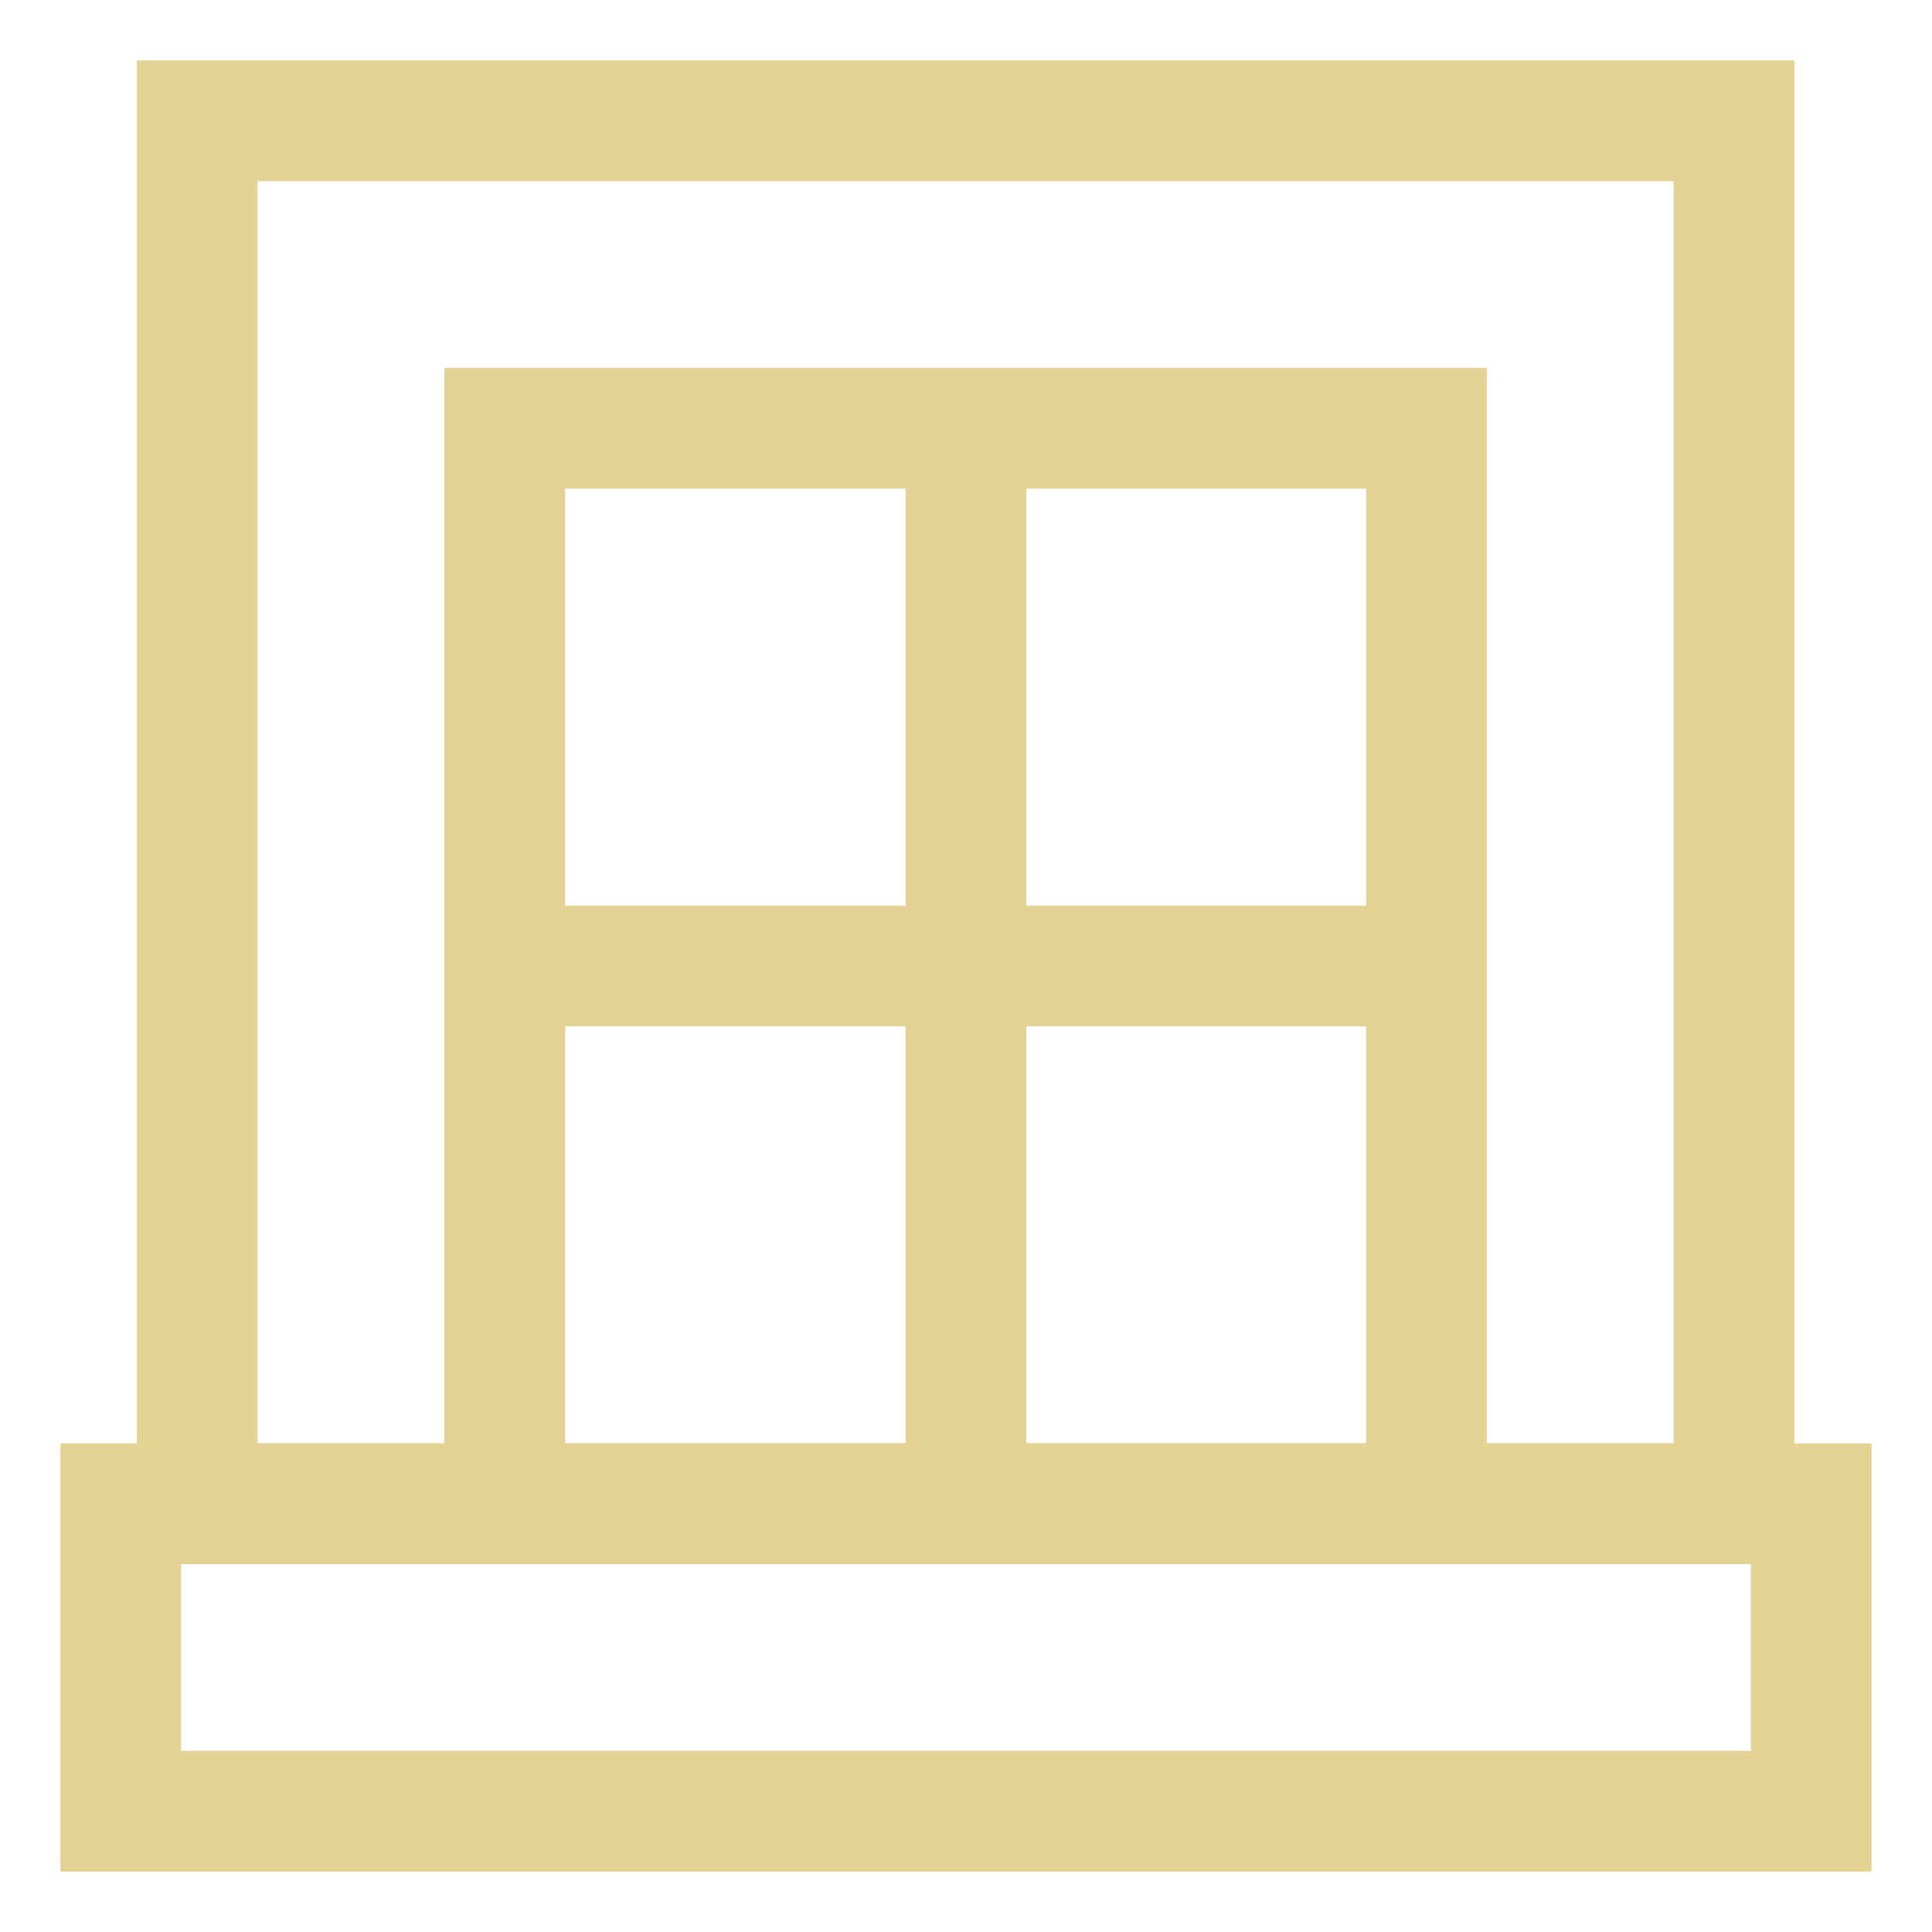
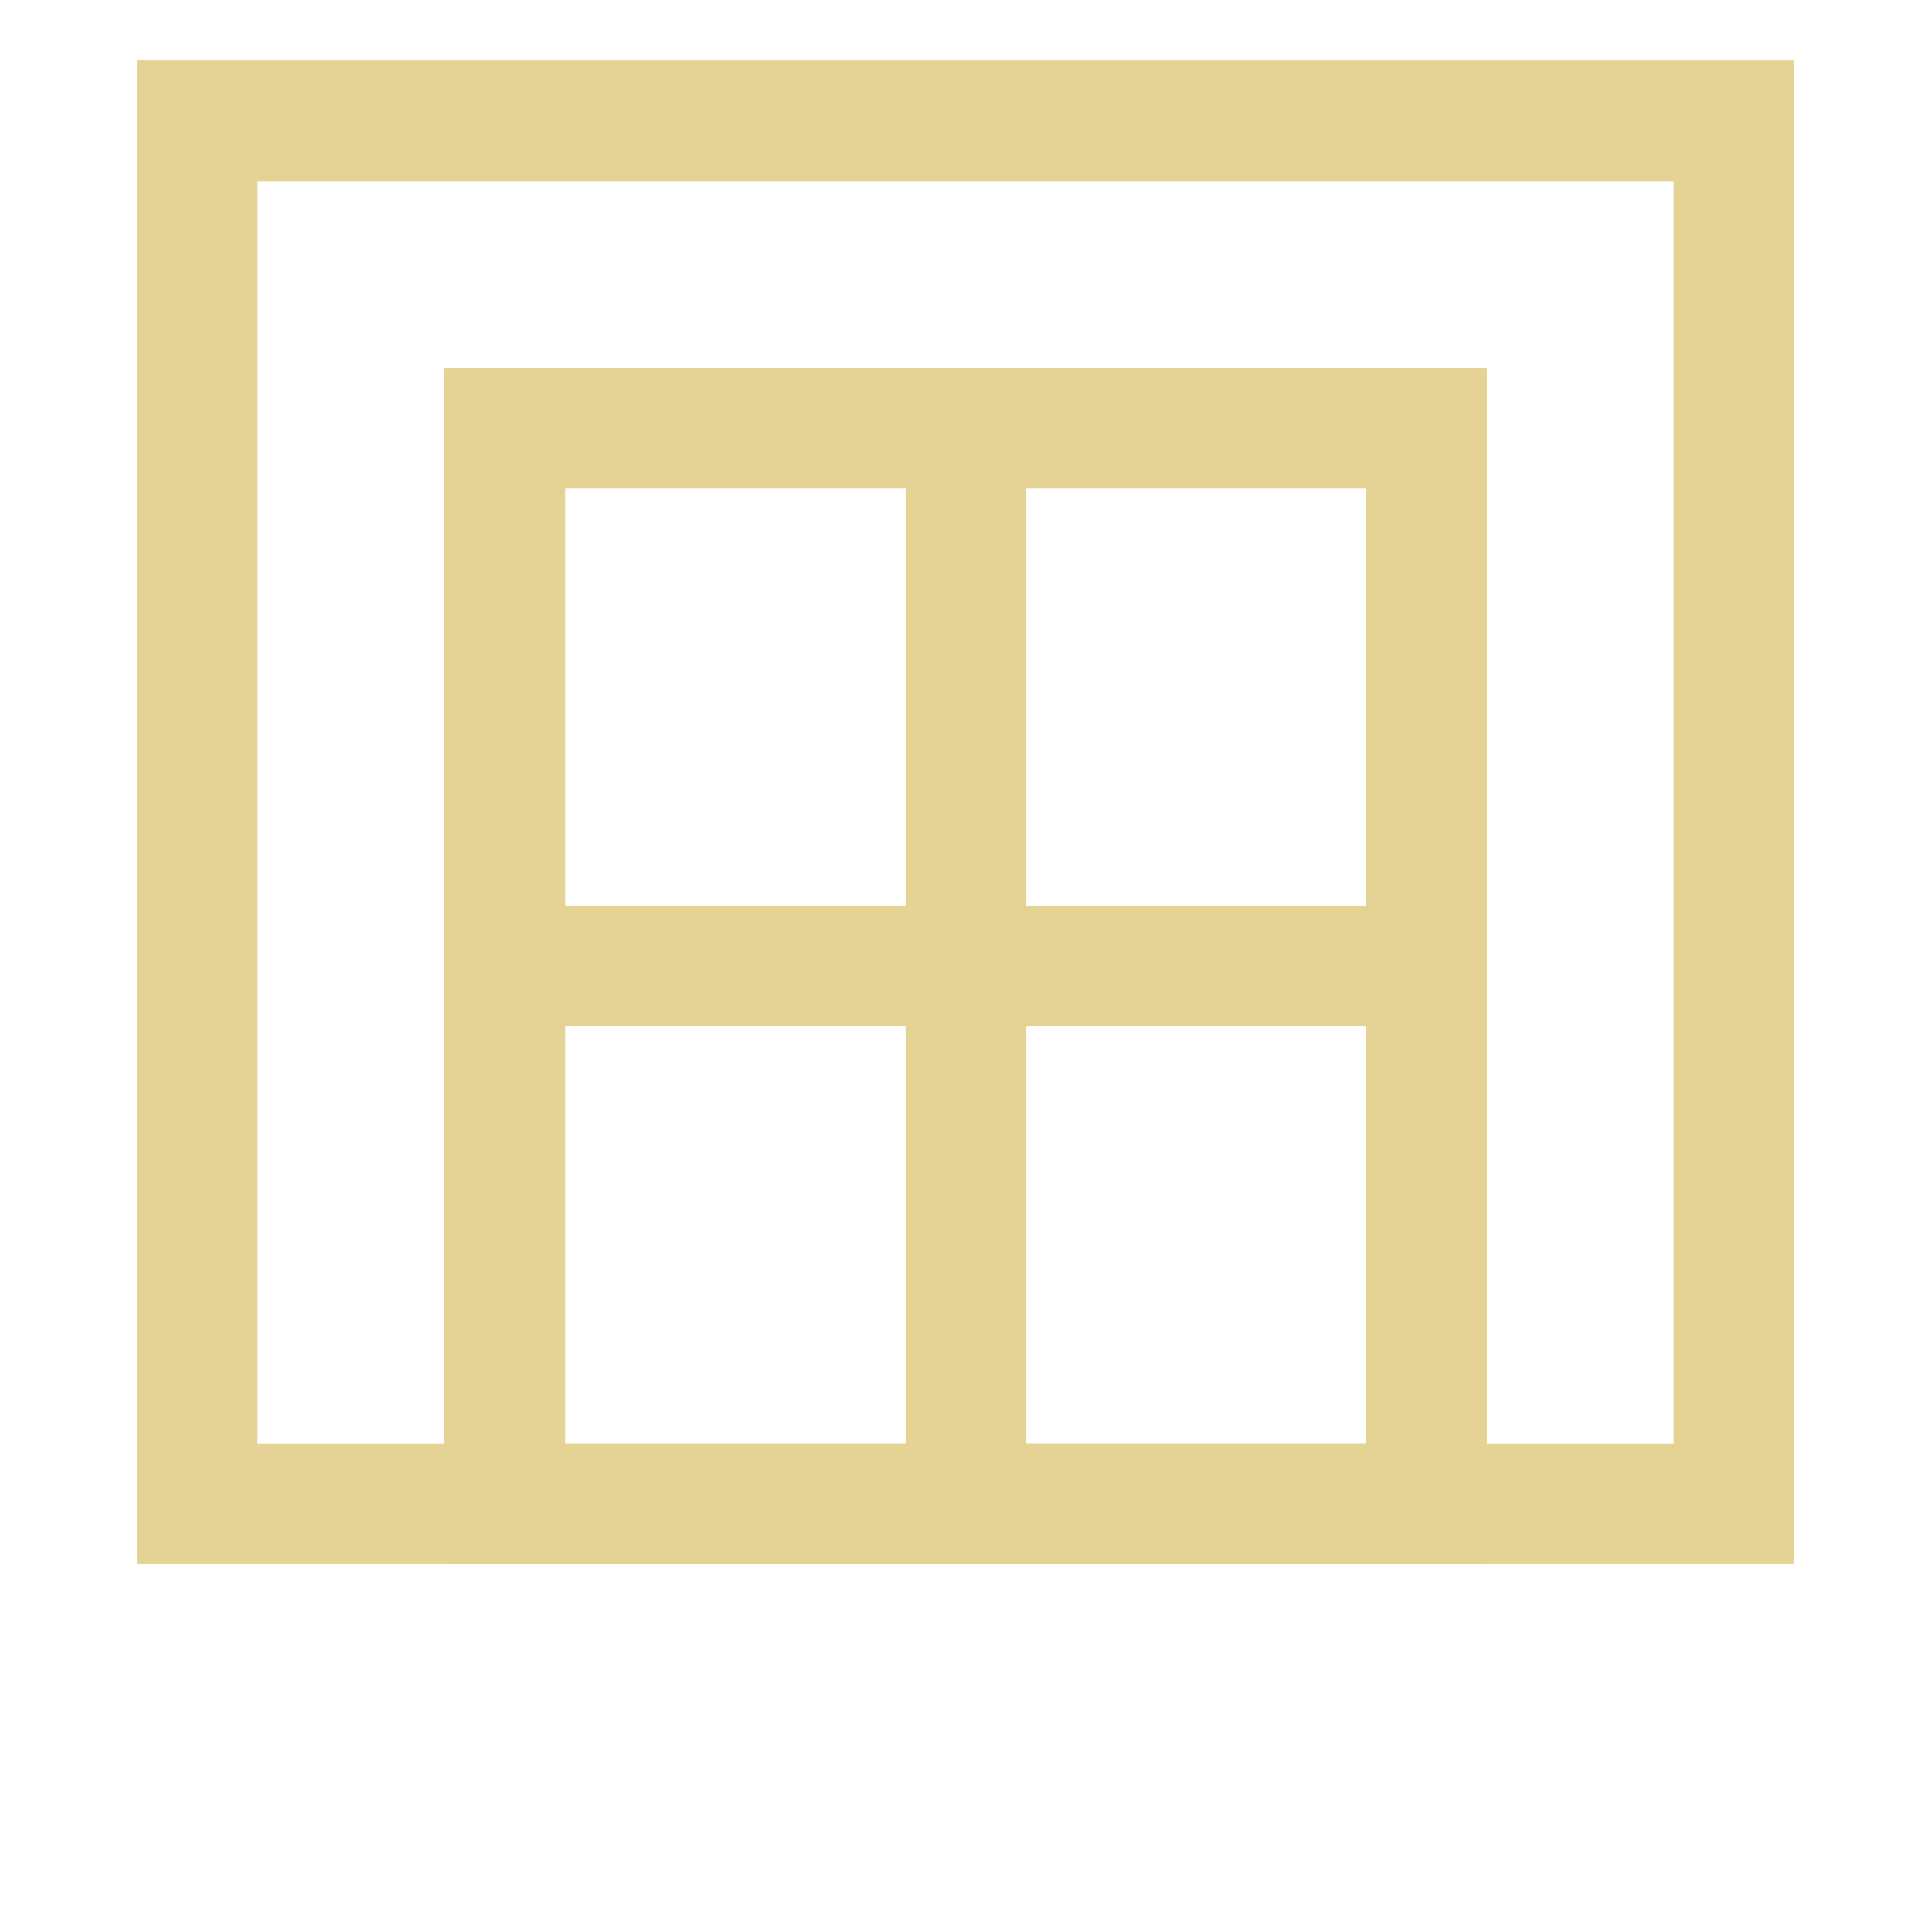
<svg xmlns="http://www.w3.org/2000/svg" width="120" height="120" viewBox="0 0 120 120" fill="none">
-   <path d="M112.5 93.4H7.5V112.5H112.5V93.4Z" stroke="#E4D394" stroke-width="7.5" stroke-miterlimit="10" />
  <path d="M107.7 7.5H12.25V93.4H107.7V7.5Z" stroke="#E4D394" stroke-width="7.5" stroke-miterlimit="10" />
  <path d="M88.6 26.6H31.35V93.4H88.6V26.6Z" stroke="#E4D394" stroke-width="7.5" stroke-miterlimit="10" />
  <path d="M31.35 60H88.65" stroke="#E4D394" stroke-width="7.5" stroke-miterlimit="10" />
  <path d="M60 26.6V93.4" stroke="#E4D394" stroke-width="7.5" stroke-miterlimit="10" />
</svg>